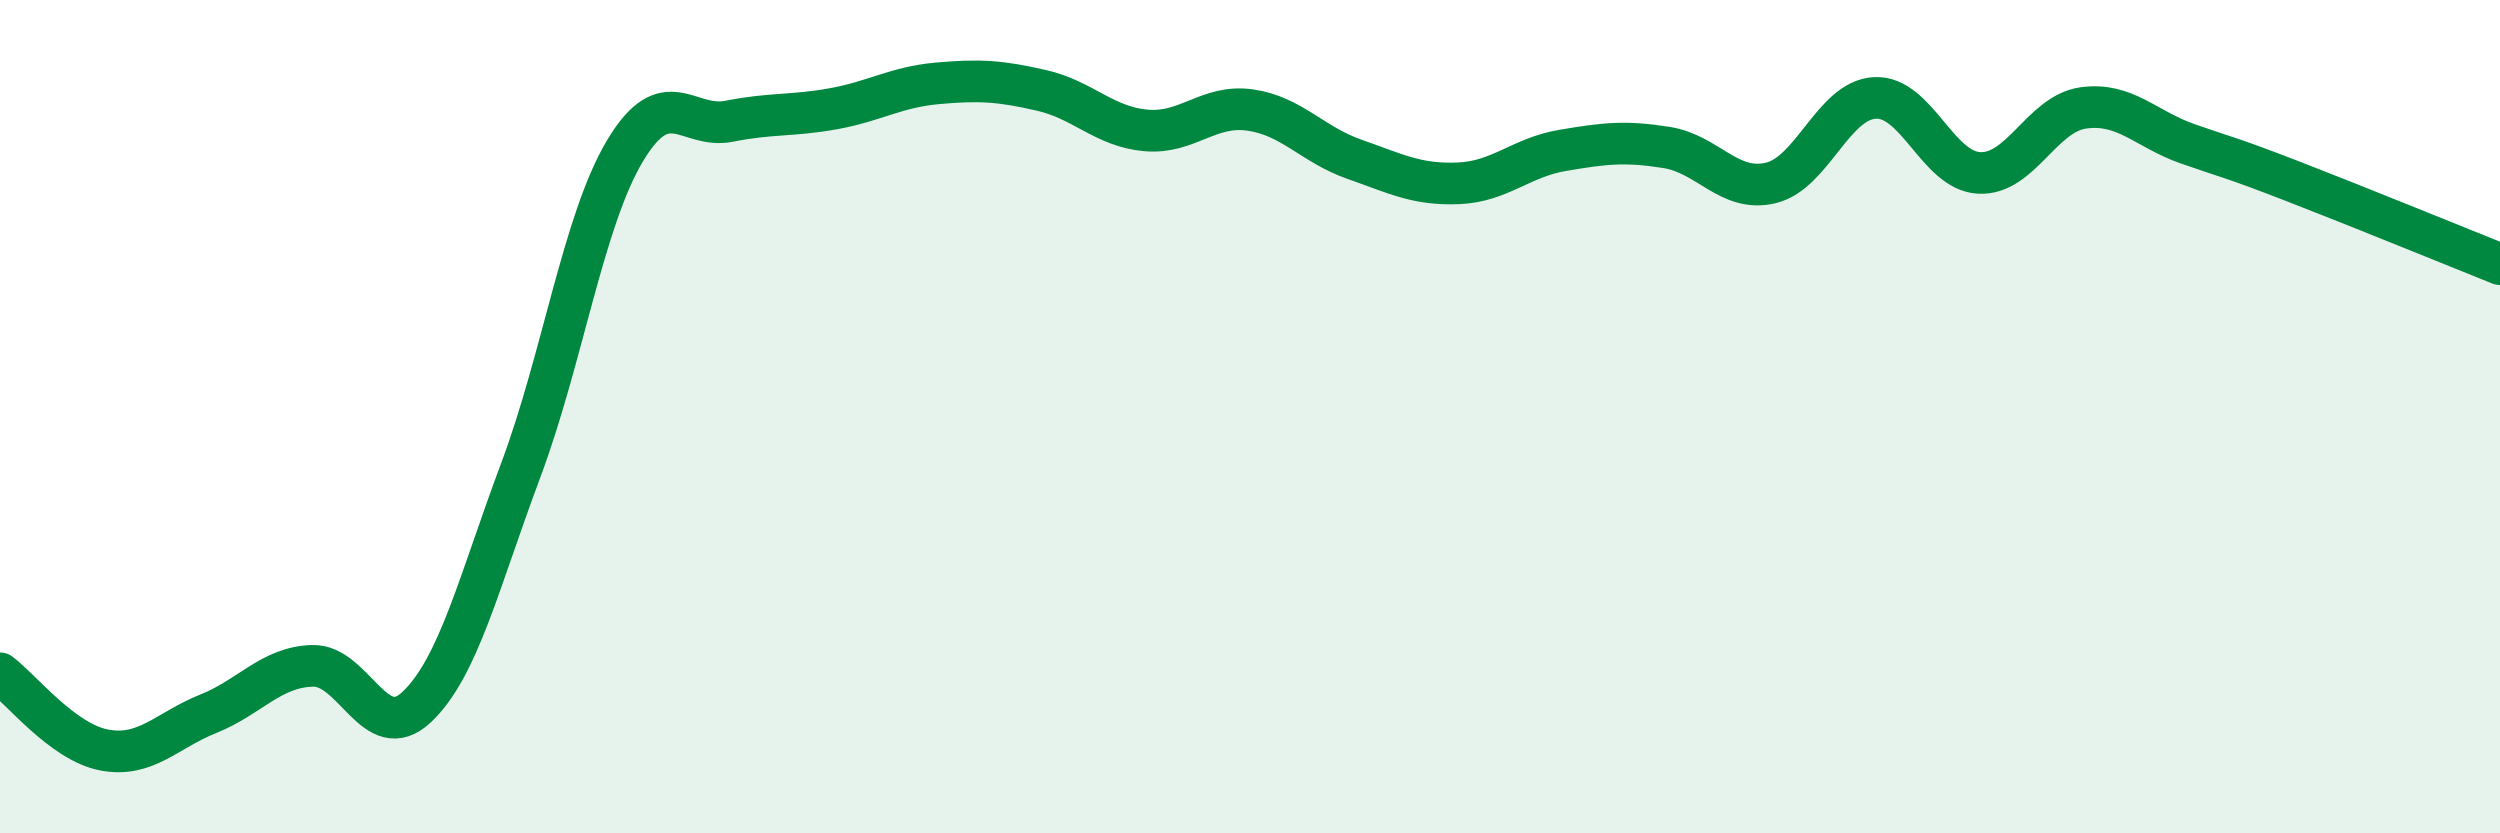
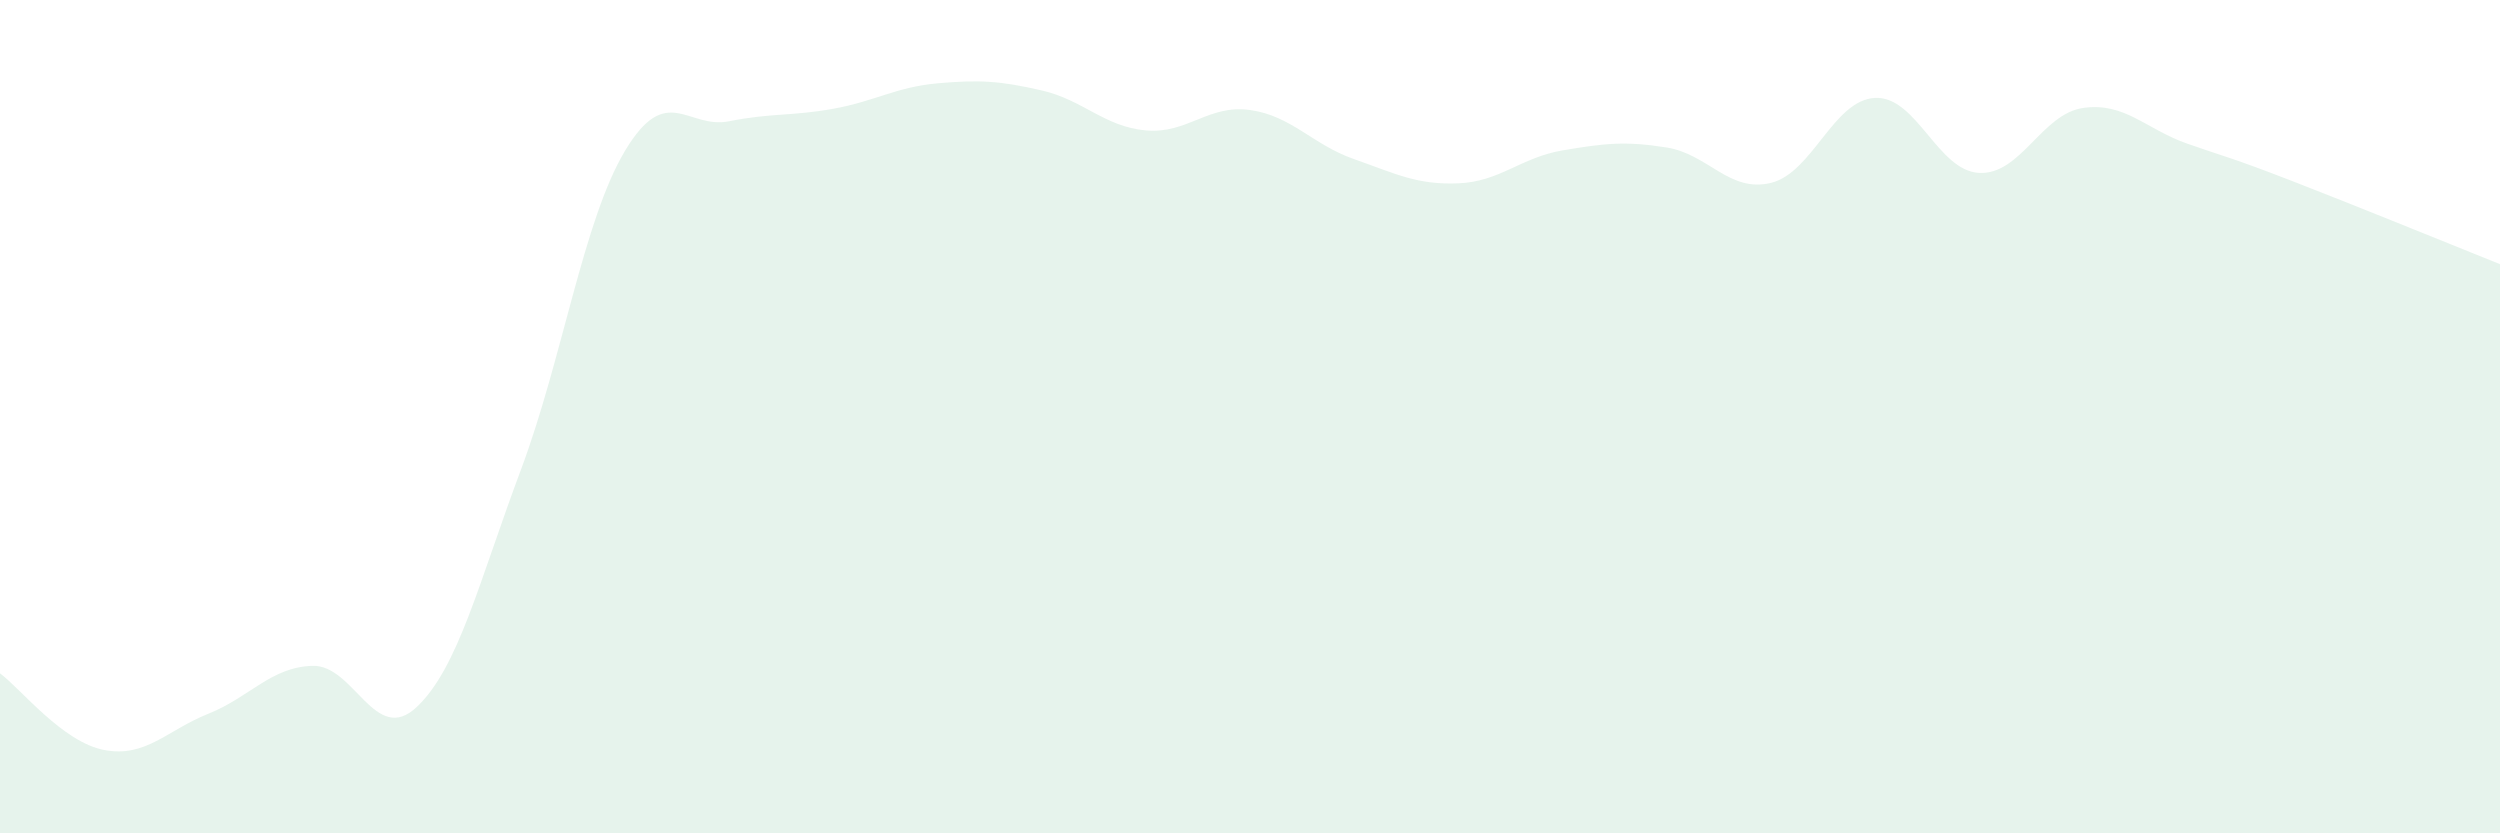
<svg xmlns="http://www.w3.org/2000/svg" width="60" height="20" viewBox="0 0 60 20">
  <path d="M 0,16.16 C 0.5,16.53 1.5,17.81 2.5,18 C 3.5,18.19 4,17.53 5,17.13 C 6,16.73 6.5,16.01 7.5,15.98 C 8.5,15.95 9,17.91 10,16.97 C 11,16.03 11.5,13.95 12.5,11.28 C 13.5,8.61 14,5.29 15,3.62 C 16,1.95 16.5,3.11 17.5,2.91 C 18.5,2.71 19,2.79 20,2.61 C 21,2.43 21.5,2.09 22.5,2 C 23.5,1.91 24,1.94 25,2.17 C 26,2.4 26.5,3.04 27.5,3.13 C 28.5,3.22 29,2.5 30,2.64 C 31,2.78 31.5,3.47 32.5,3.82 C 33.5,4.17 34,4.44 35,4.4 C 36,4.36 36.5,3.78 37.5,3.61 C 38.5,3.44 39,3.38 40,3.54 C 41,3.7 41.5,4.63 42.5,4.39 C 43.5,4.15 44,2.4 45,2.35 C 46,2.3 46.5,4.1 47.5,4.15 C 48.5,4.2 49,2.73 50,2.59 C 51,2.45 51.5,3.1 52.5,3.45 C 53.5,3.8 53.5,3.76 55,4.34 C 56.5,4.92 59,5.94 60,6.34L60 20L0 20Z" fill="#008740" opacity="0.1" stroke-linecap="round" stroke-linejoin="round" />
-   <path d="M 0,16.16 C 0.5,16.53 1.5,17.81 2.5,18 C 3.5,18.19 4,17.53 5,17.13 C 6,16.73 6.5,16.01 7.5,15.98 C 8.5,15.95 9,17.91 10,16.97 C 11,16.03 11.5,13.95 12.5,11.28 C 13.5,8.61 14,5.29 15,3.62 C 16,1.95 16.5,3.11 17.5,2.91 C 18.5,2.71 19,2.79 20,2.61 C 21,2.43 21.5,2.09 22.5,2 C 23.5,1.91 24,1.94 25,2.17 C 26,2.4 26.5,3.04 27.5,3.13 C 28.5,3.22 29,2.5 30,2.64 C 31,2.78 31.5,3.47 32.5,3.82 C 33.5,4.17 34,4.44 35,4.4 C 36,4.36 36.5,3.78 37.5,3.61 C 38.5,3.44 39,3.38 40,3.54 C 41,3.7 41.5,4.63 42.5,4.39 C 43.5,4.15 44,2.4 45,2.35 C 46,2.3 46.5,4.1 47.5,4.15 C 48.5,4.2 49,2.73 50,2.59 C 51,2.45 51.5,3.1 52.5,3.45 C 53.5,3.8 53.5,3.76 55,4.34 C 56.5,4.92 59,5.94 60,6.34" stroke="#008740" stroke-width="1" fill="none" stroke-linecap="round" stroke-linejoin="round" />
</svg>